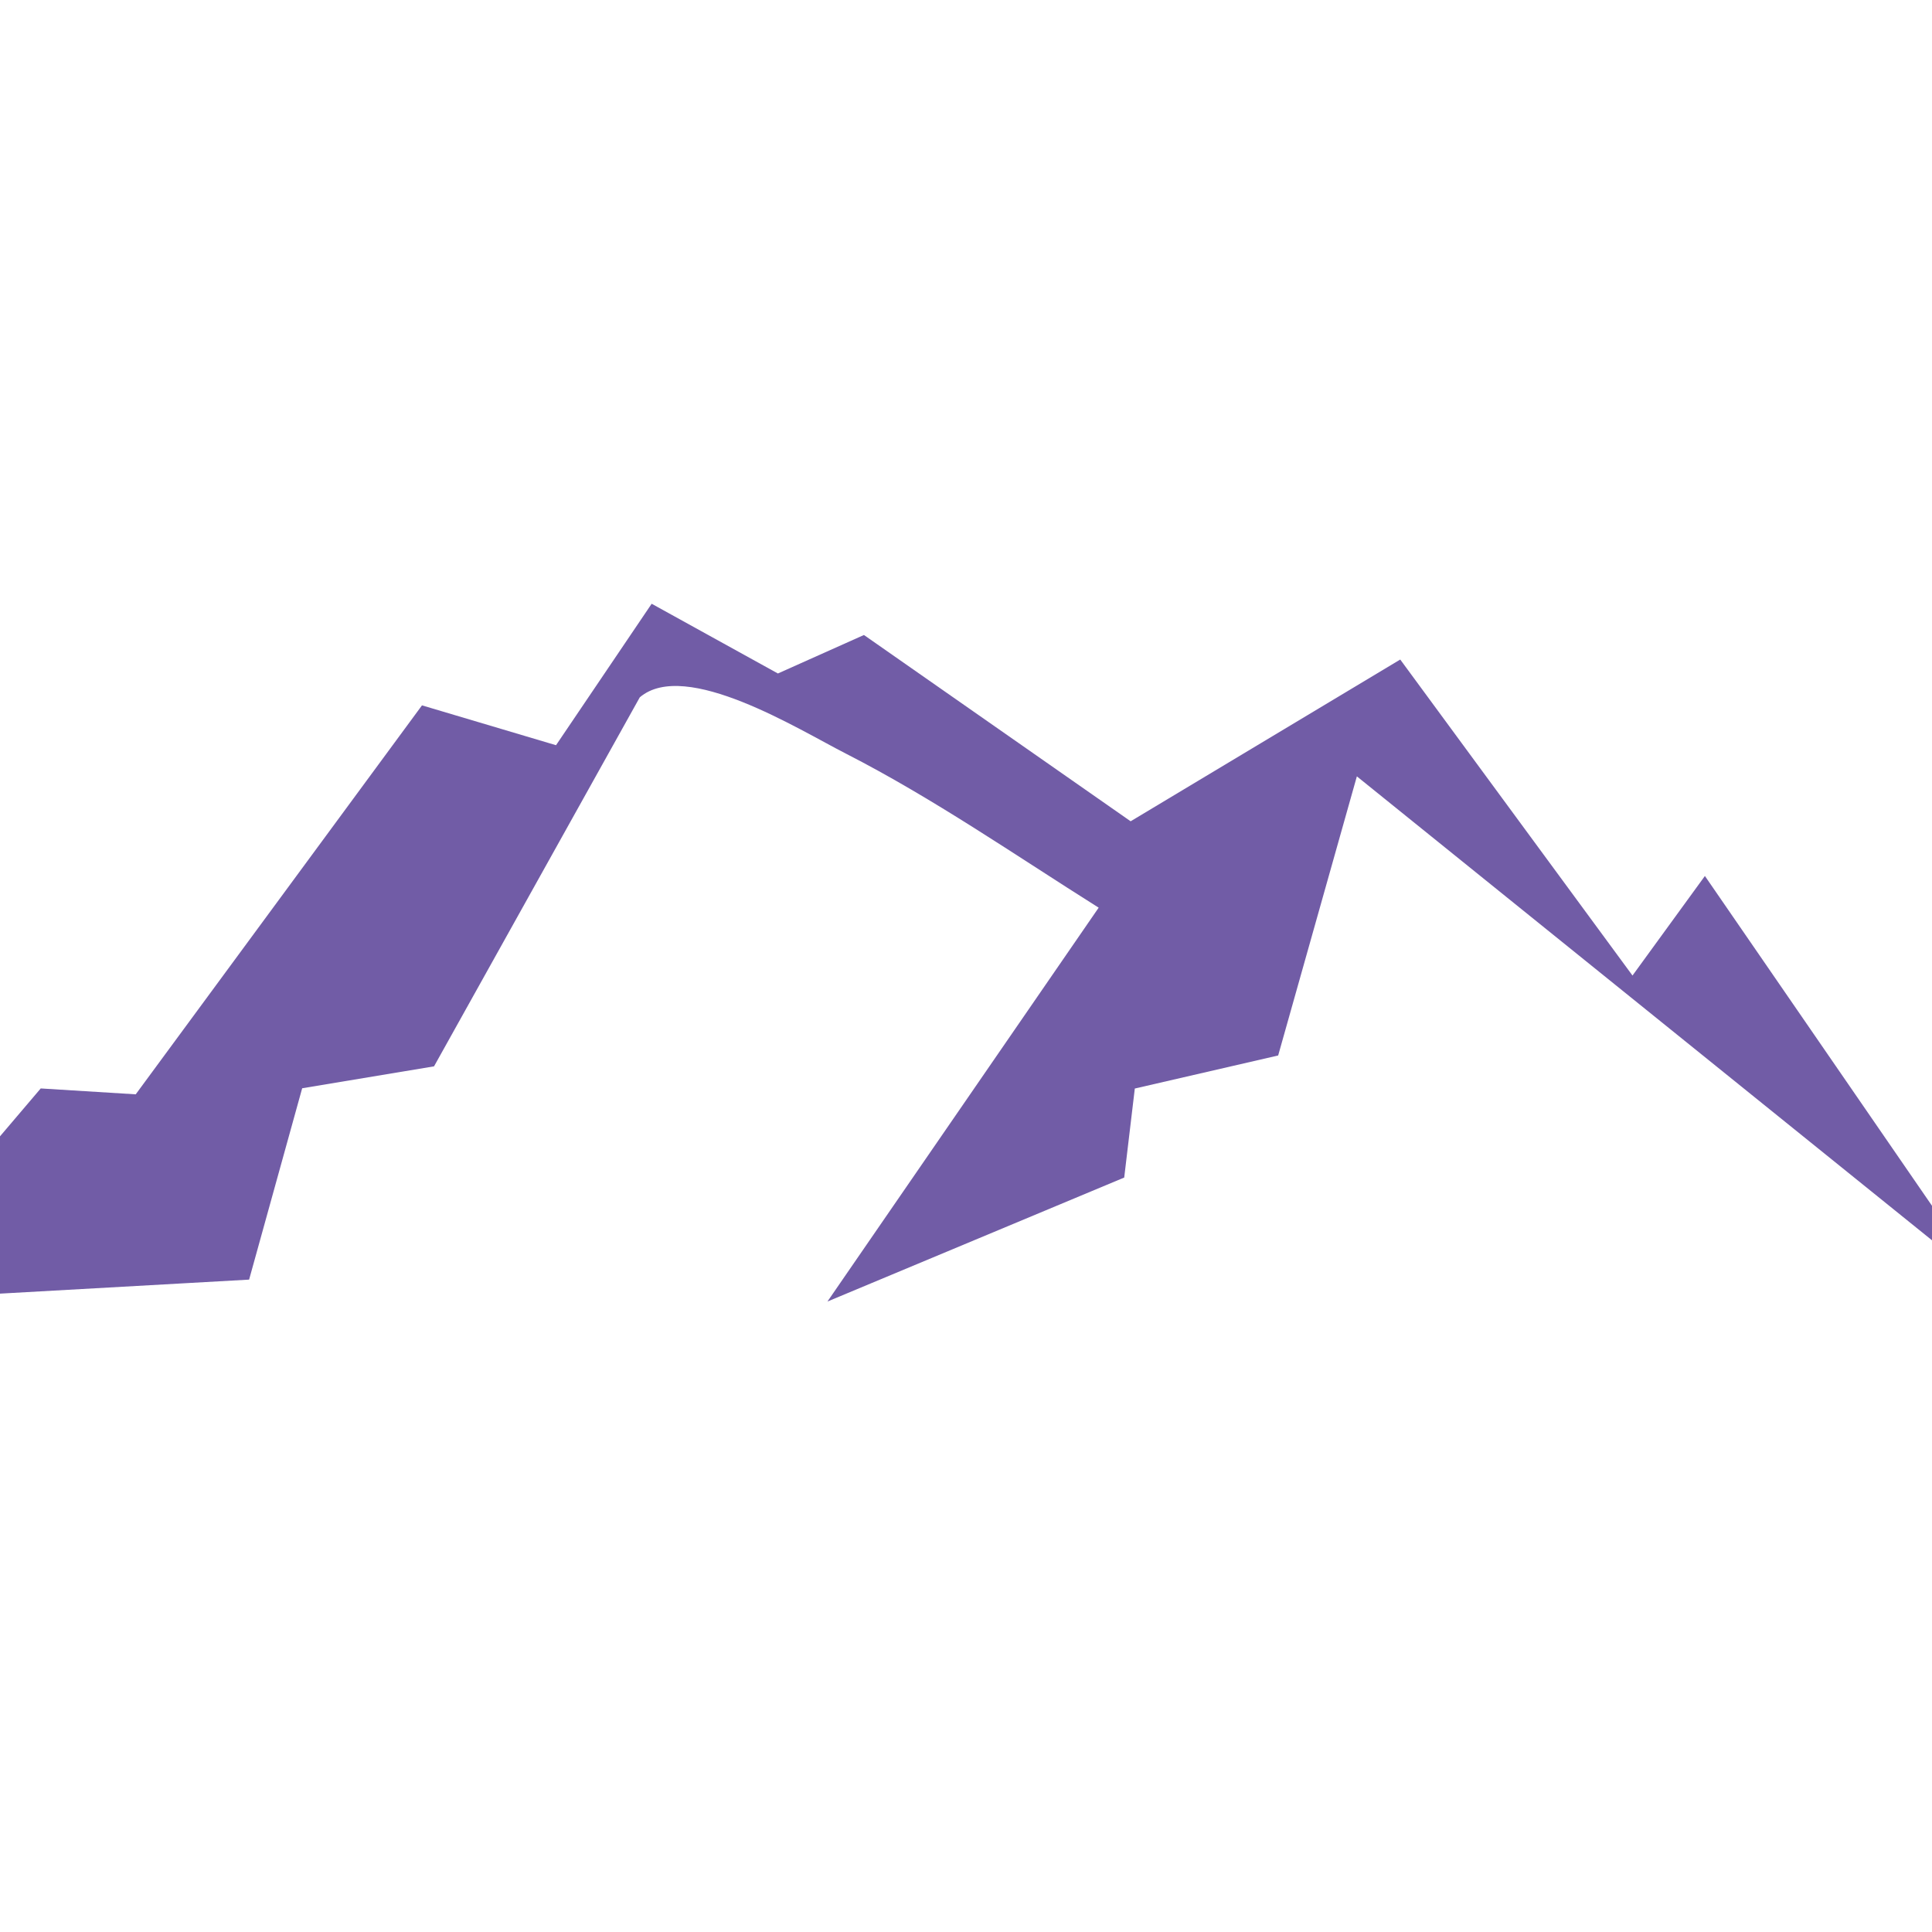
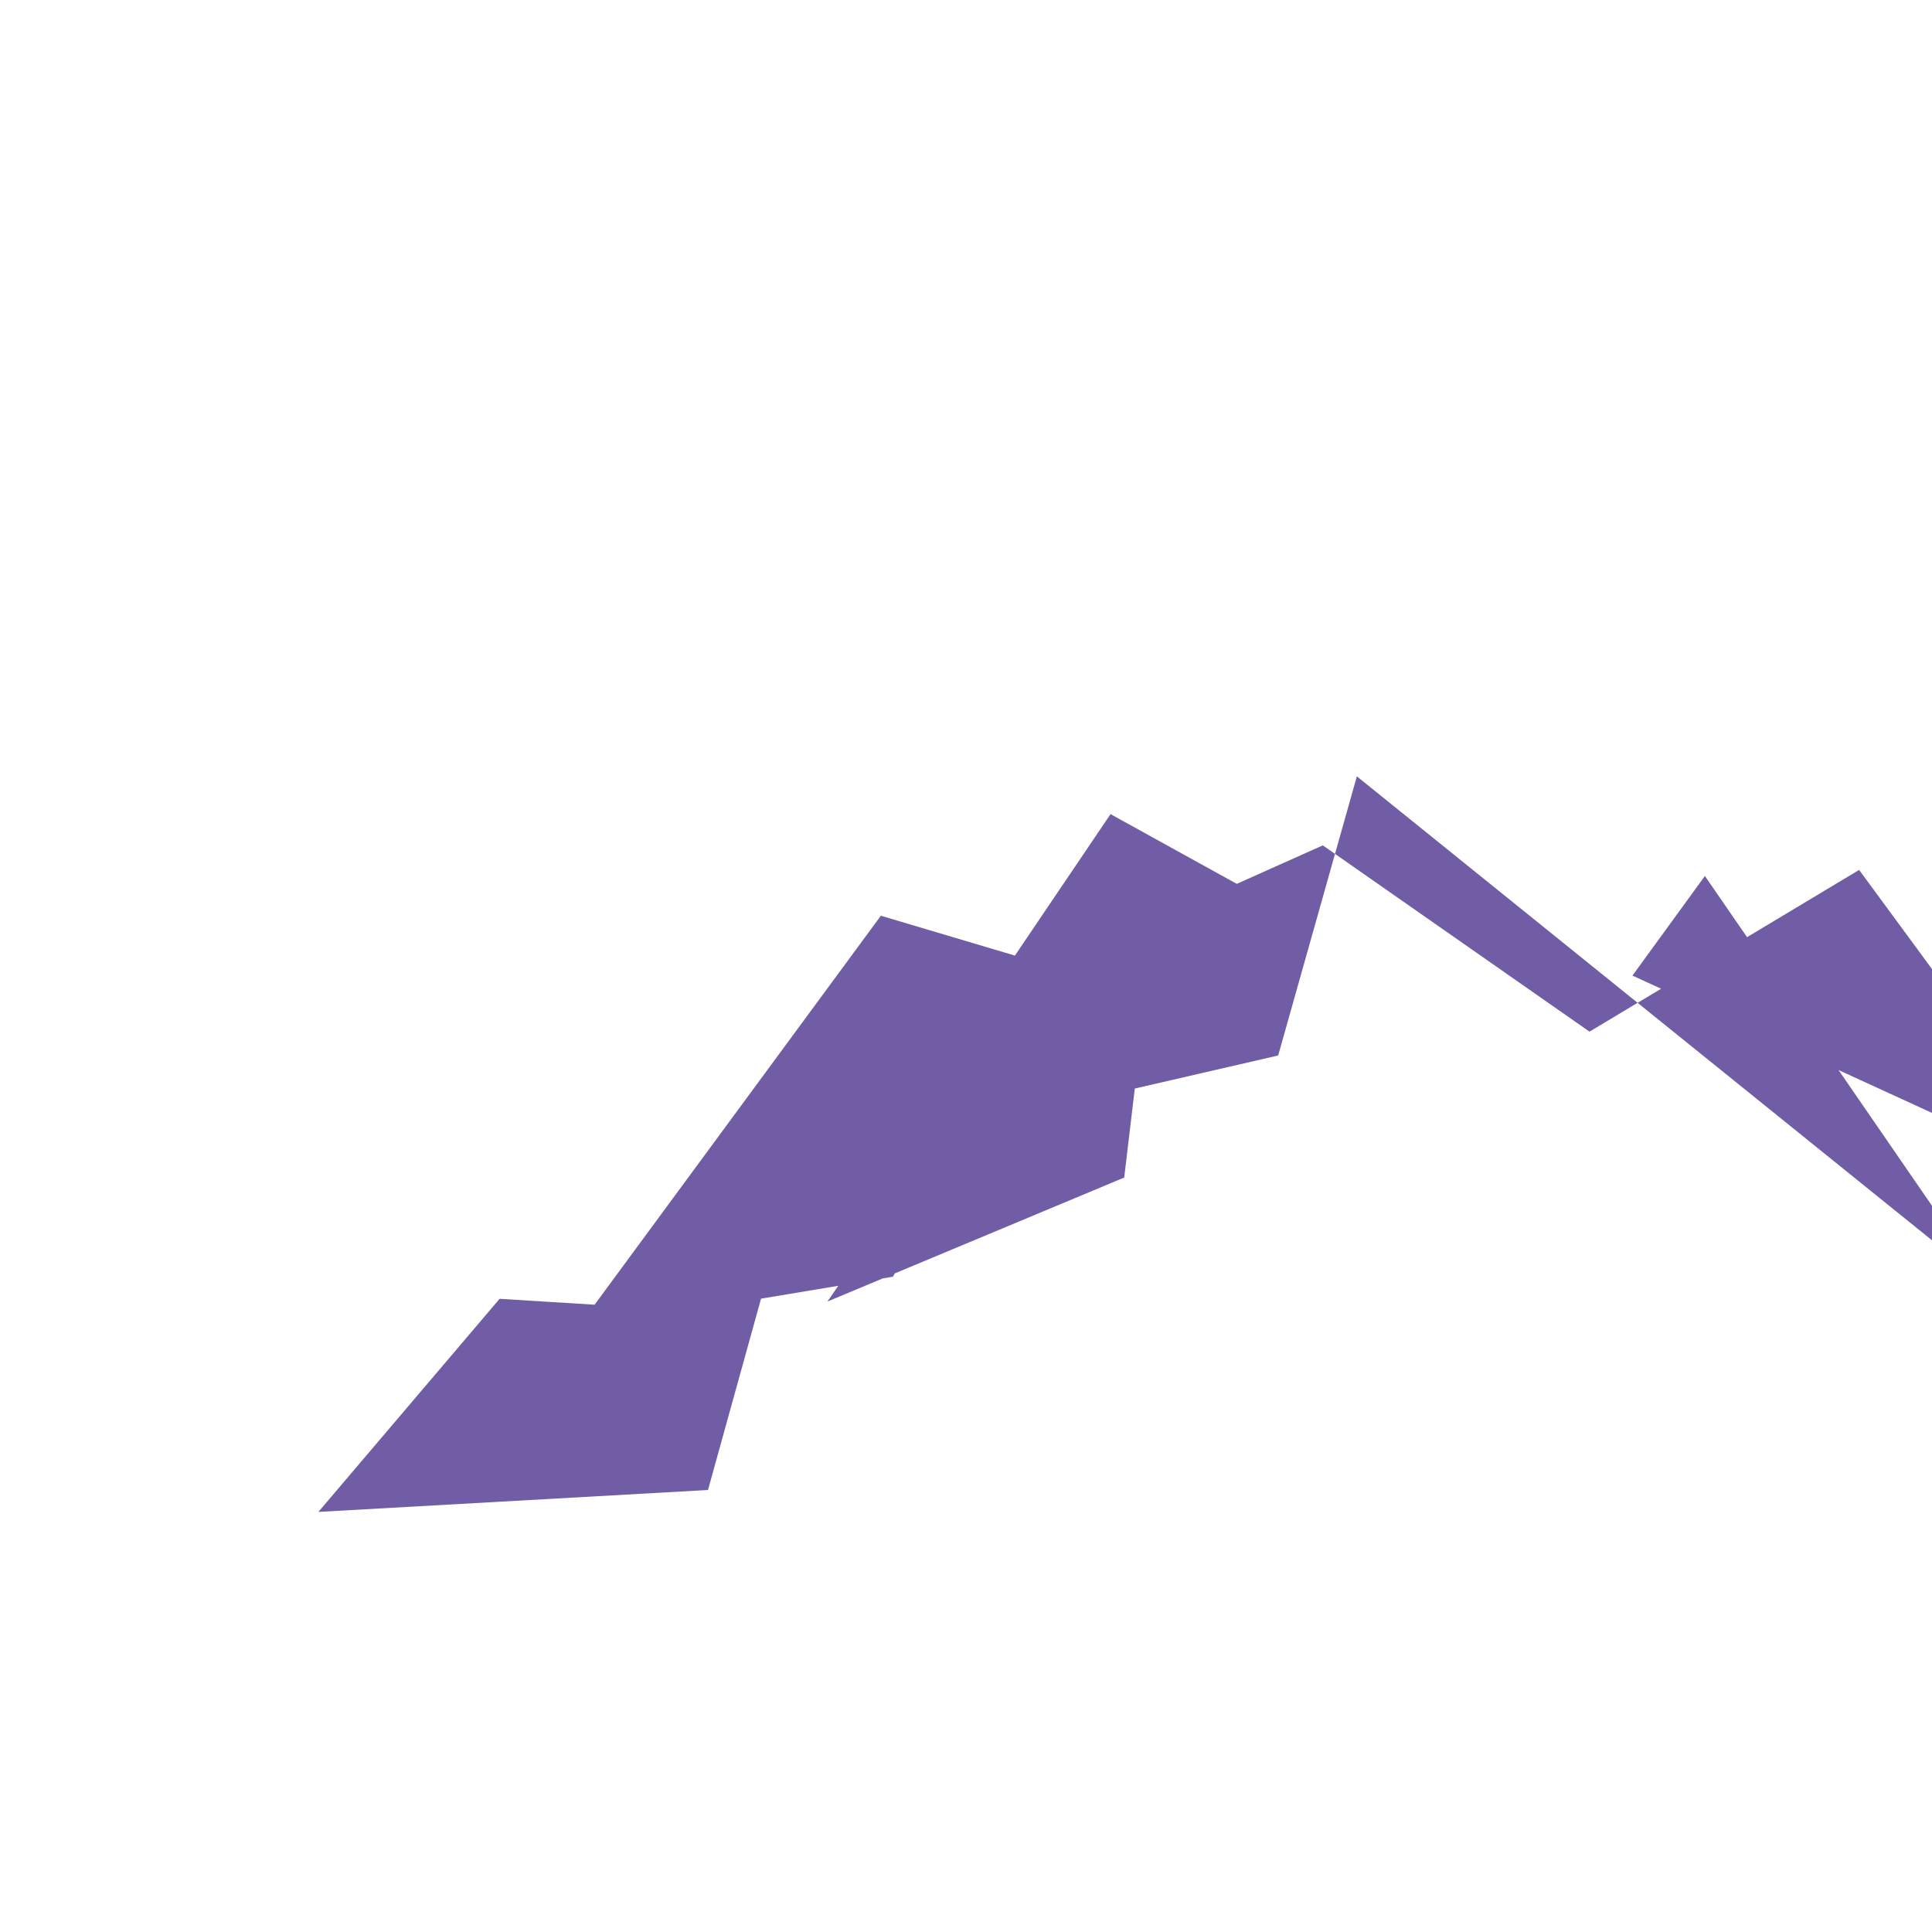
<svg xmlns="http://www.w3.org/2000/svg" viewBox="0 0 32 32">
  <defs>
    <style>
      .mountain {
        fill: #715ca6;
      }
    </style>
  </defs>
  <g transform="translate(-29, 10) scale(0.15)">
-     <path class="mountain" d="M373.59,41.06l8-11,30.98,44.99-69.41-55.99-8.69,30.82-15.83,3.65-1.17,9.83-32.77,13.69,29.95-43.49c-9.15-5.76-18.3-12.1-27.93-17.02-5.14-2.62-17.71-10.49-22.74-6.21l-22.72,40.75-14.56,2.42-5.86,21.13-43.02,2.42,20.01-23.53,10.49.65,31.61-42.95,14.8,4.4,10.56-15.62,13.94,7.7,9.5-4.25,29.45,20.57,29.77-17.86,25.65,34.9Z" />
+     <path class="mountain" d="M373.59,41.06l8-11,30.98,44.99-69.41-55.99-8.69,30.82-15.83,3.65-1.17,9.83-32.77,13.69,29.95-43.49l-22.72,40.75-14.56,2.42-5.86,21.13-43.02,2.42,20.01-23.53,10.49.65,31.61-42.95,14.8,4.4,10.56-15.62,13.94,7.7,9.5-4.25,29.45,20.57,29.77-17.86,25.65,34.9Z" />
  </g>
</svg>